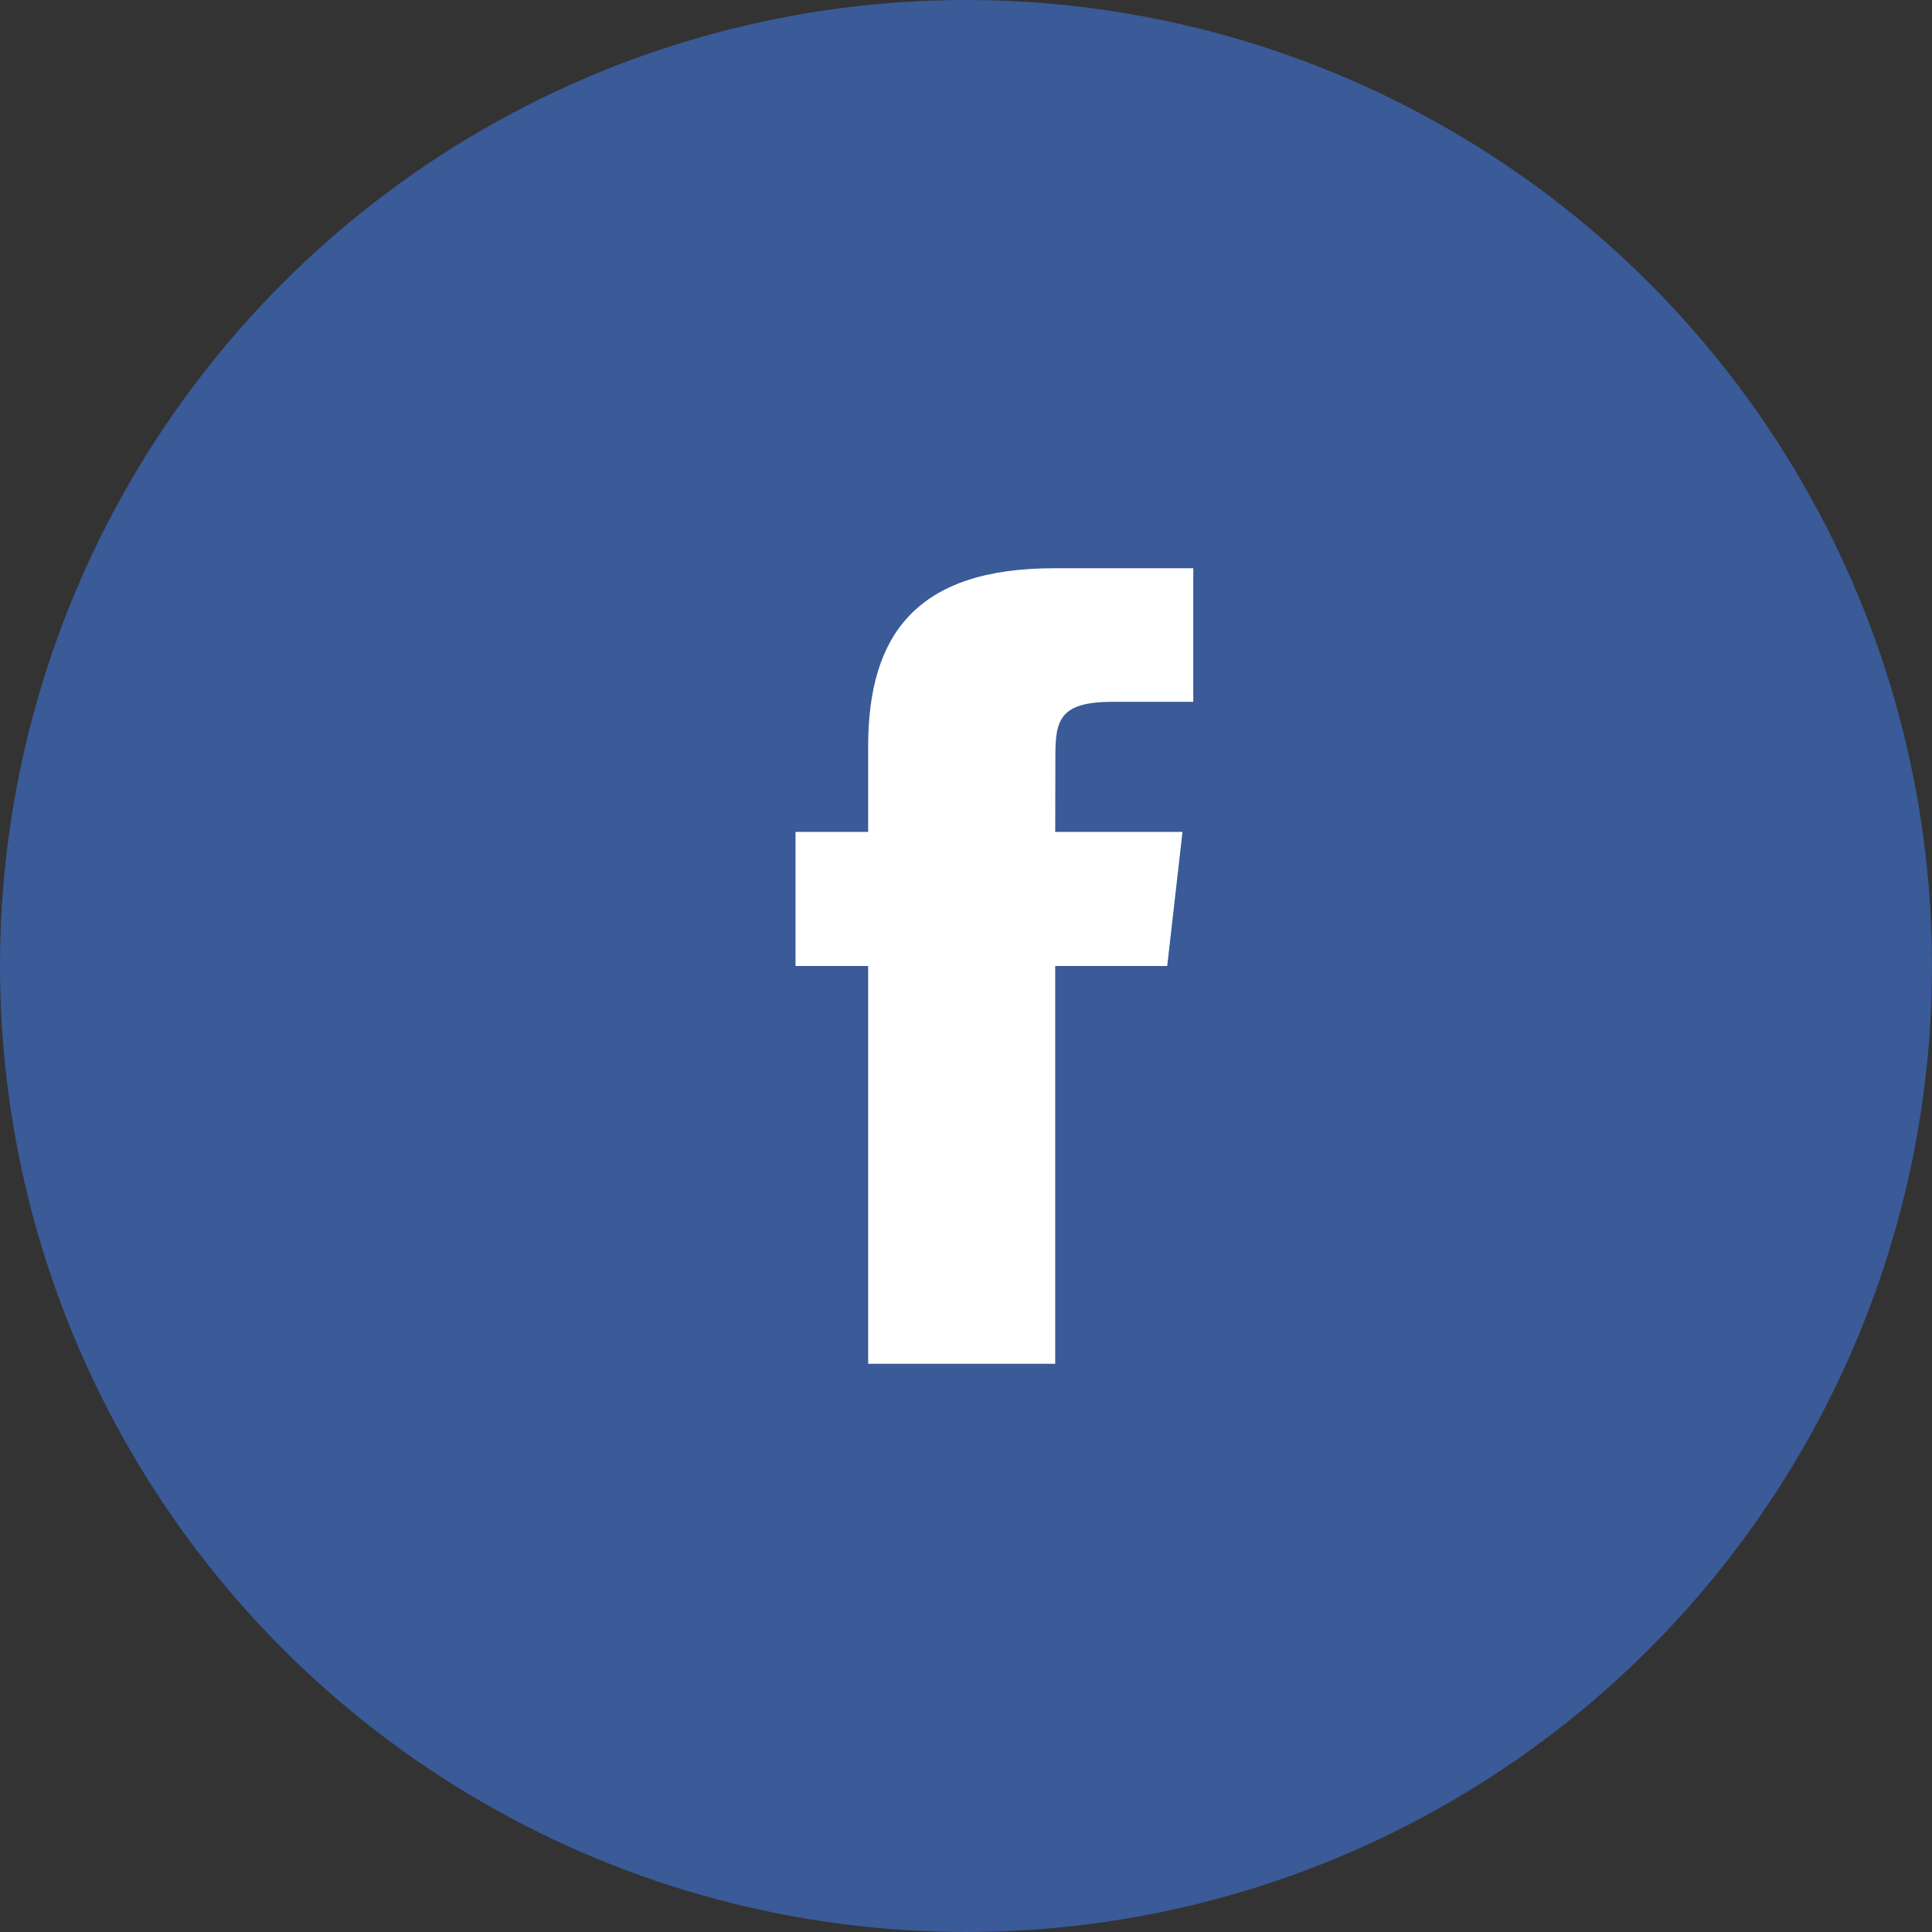
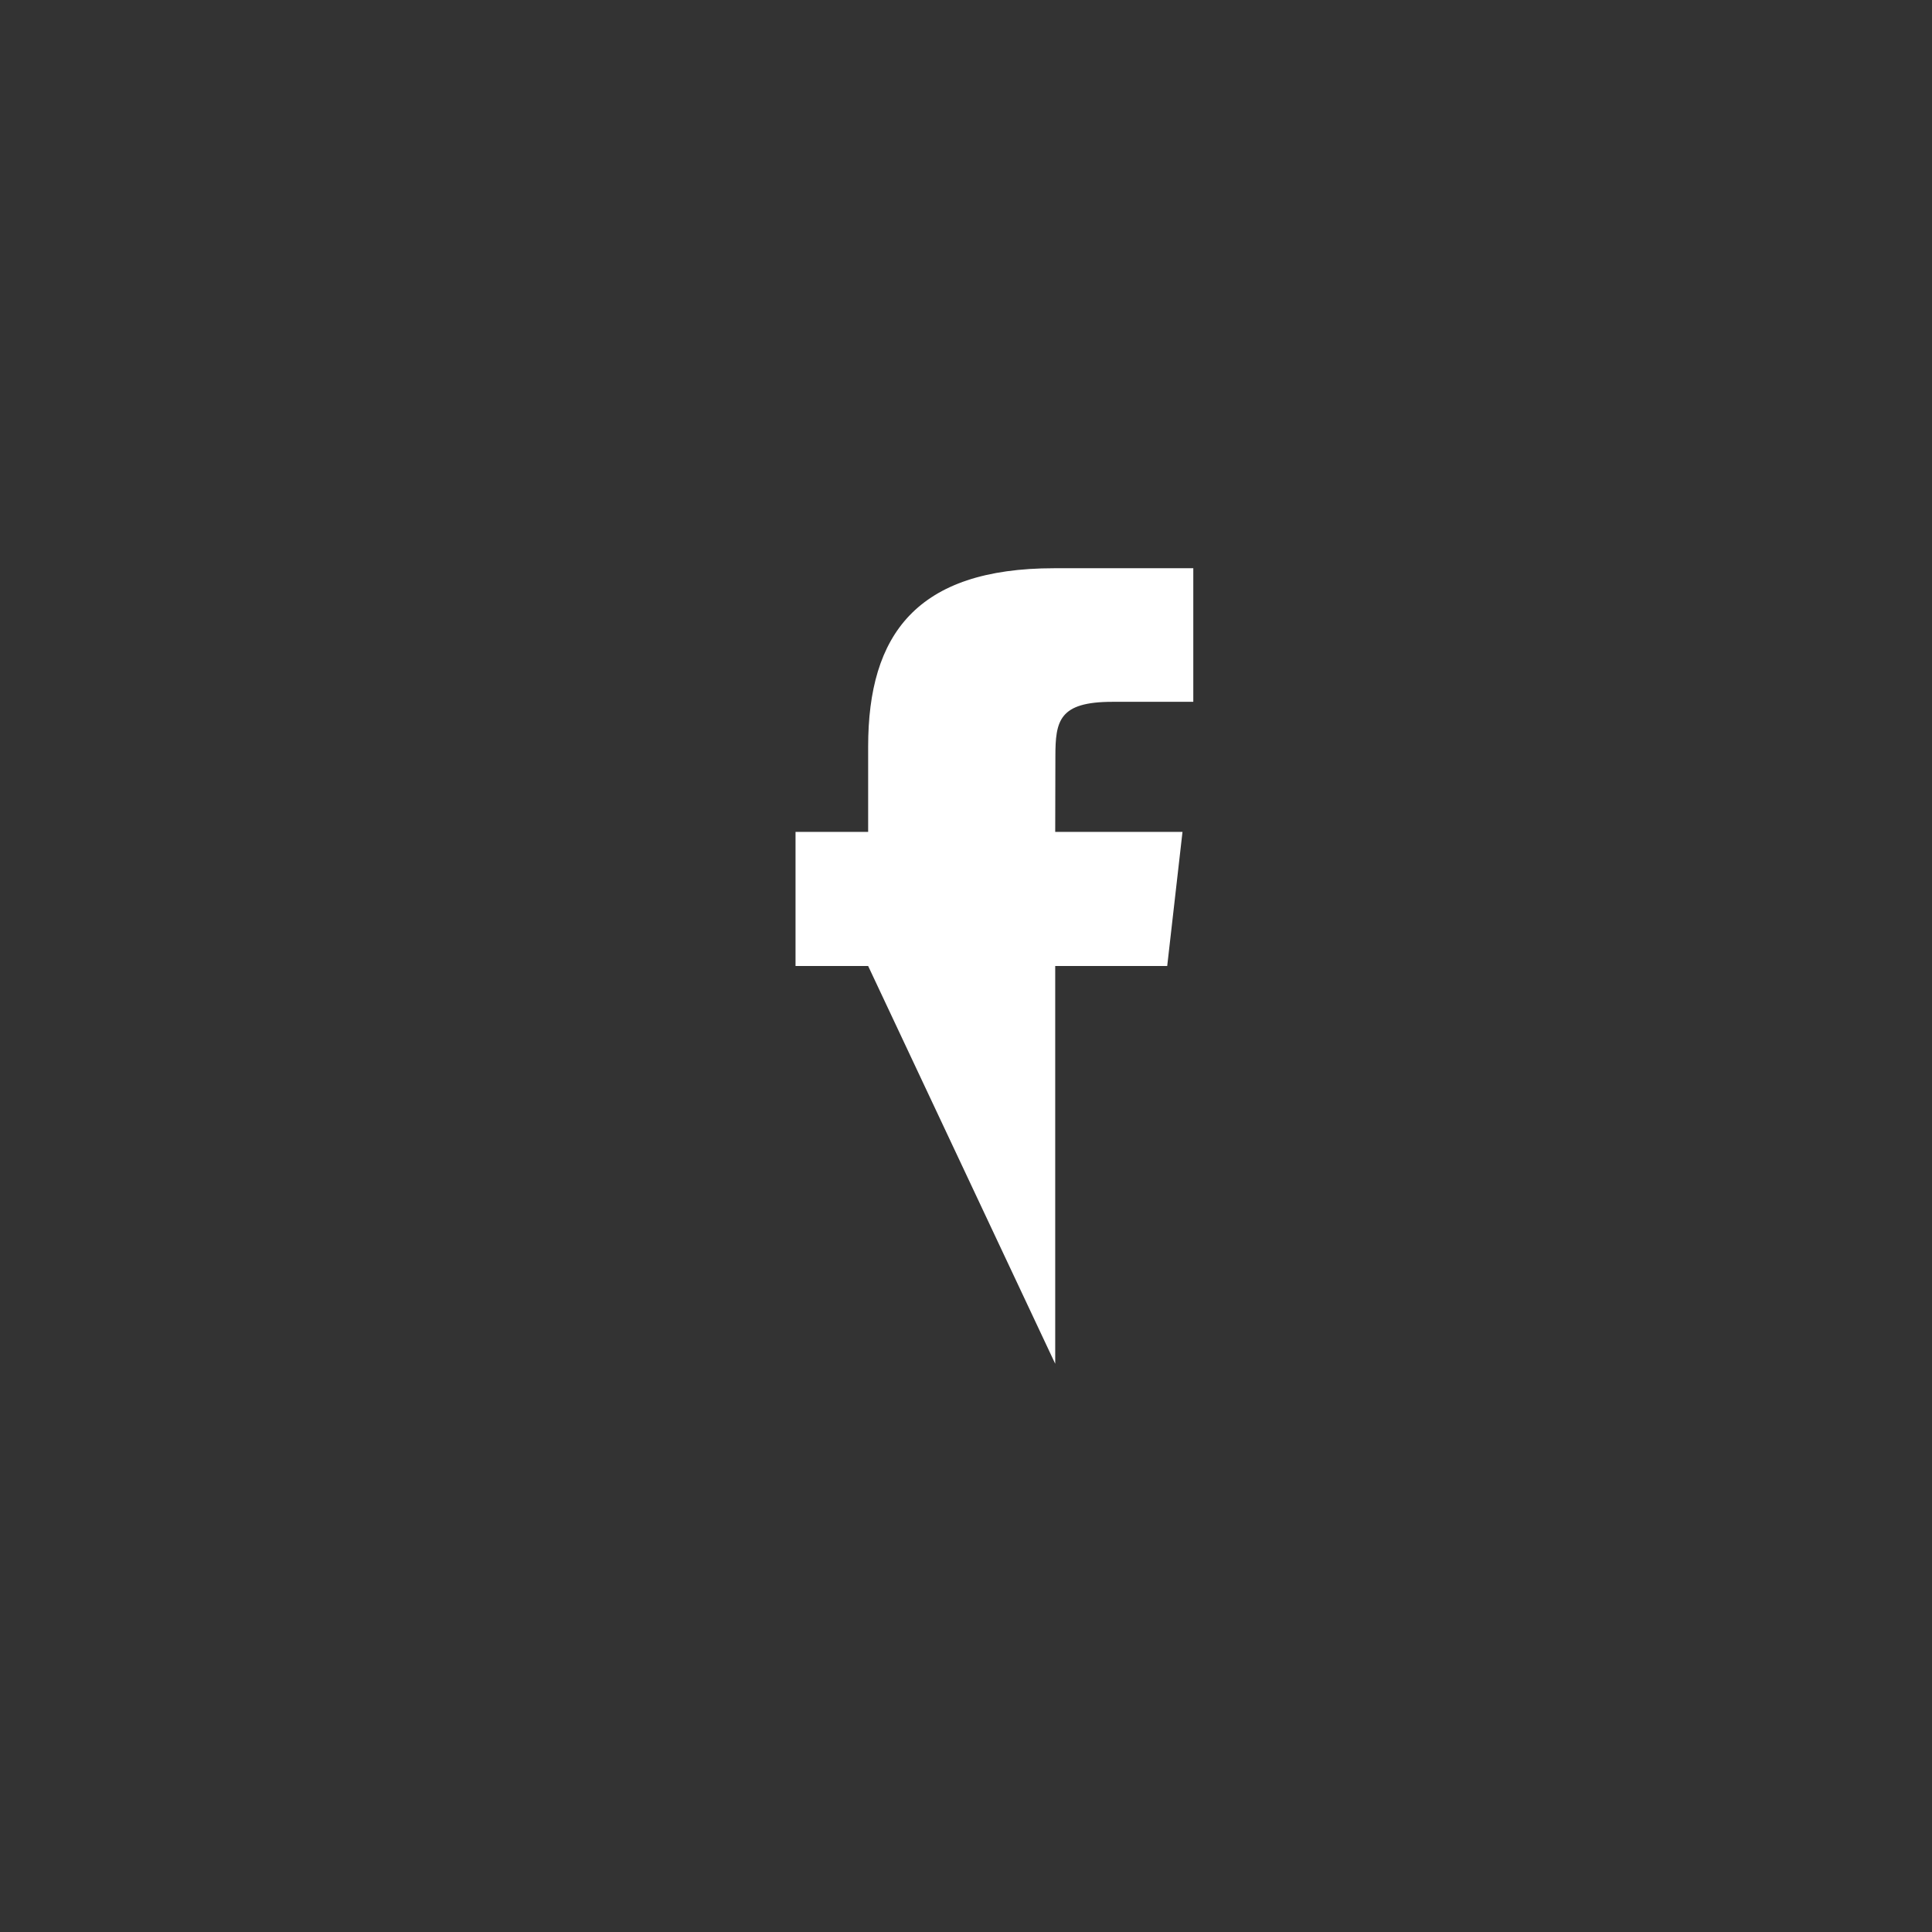
<svg xmlns="http://www.w3.org/2000/svg" width="34" height="34" viewBox="0 0 34 34">
  <rect x="0" y="0" width="34" height="34" fill="#333333" stroke="none" />
  <g fill="none" fill-rule="evenodd">
-     <circle cx="17" cy="17" r="17" fill="#3A5A98" />
-     <path fill="#FFF" d="M20.541,17 L18.57,17 L18.57,24 L15.278,24 L15.278,17 L14,17 L14,14.64 L15.278,14.64 L15.278,13.137 C15.278,11.169 16.13,10 18.551,10 L21,10 L21,12.351 L19.576,12.351 C18.636,12.351 18.573,12.685 18.573,13.316 L18.57,14.64 L20.81,14.64 L20.541,17 Z" />
+     <path fill="#FFF" d="M20.541,17 L18.57,17 L18.57,24 L15.278,17 L14,17 L14,14.64 L15.278,14.64 L15.278,13.137 C15.278,11.169 16.13,10 18.551,10 L21,10 L21,12.351 L19.576,12.351 C18.636,12.351 18.573,12.685 18.573,13.316 L18.57,14.64 L20.81,14.64 L20.541,17 Z" />
  </g>
</svg>